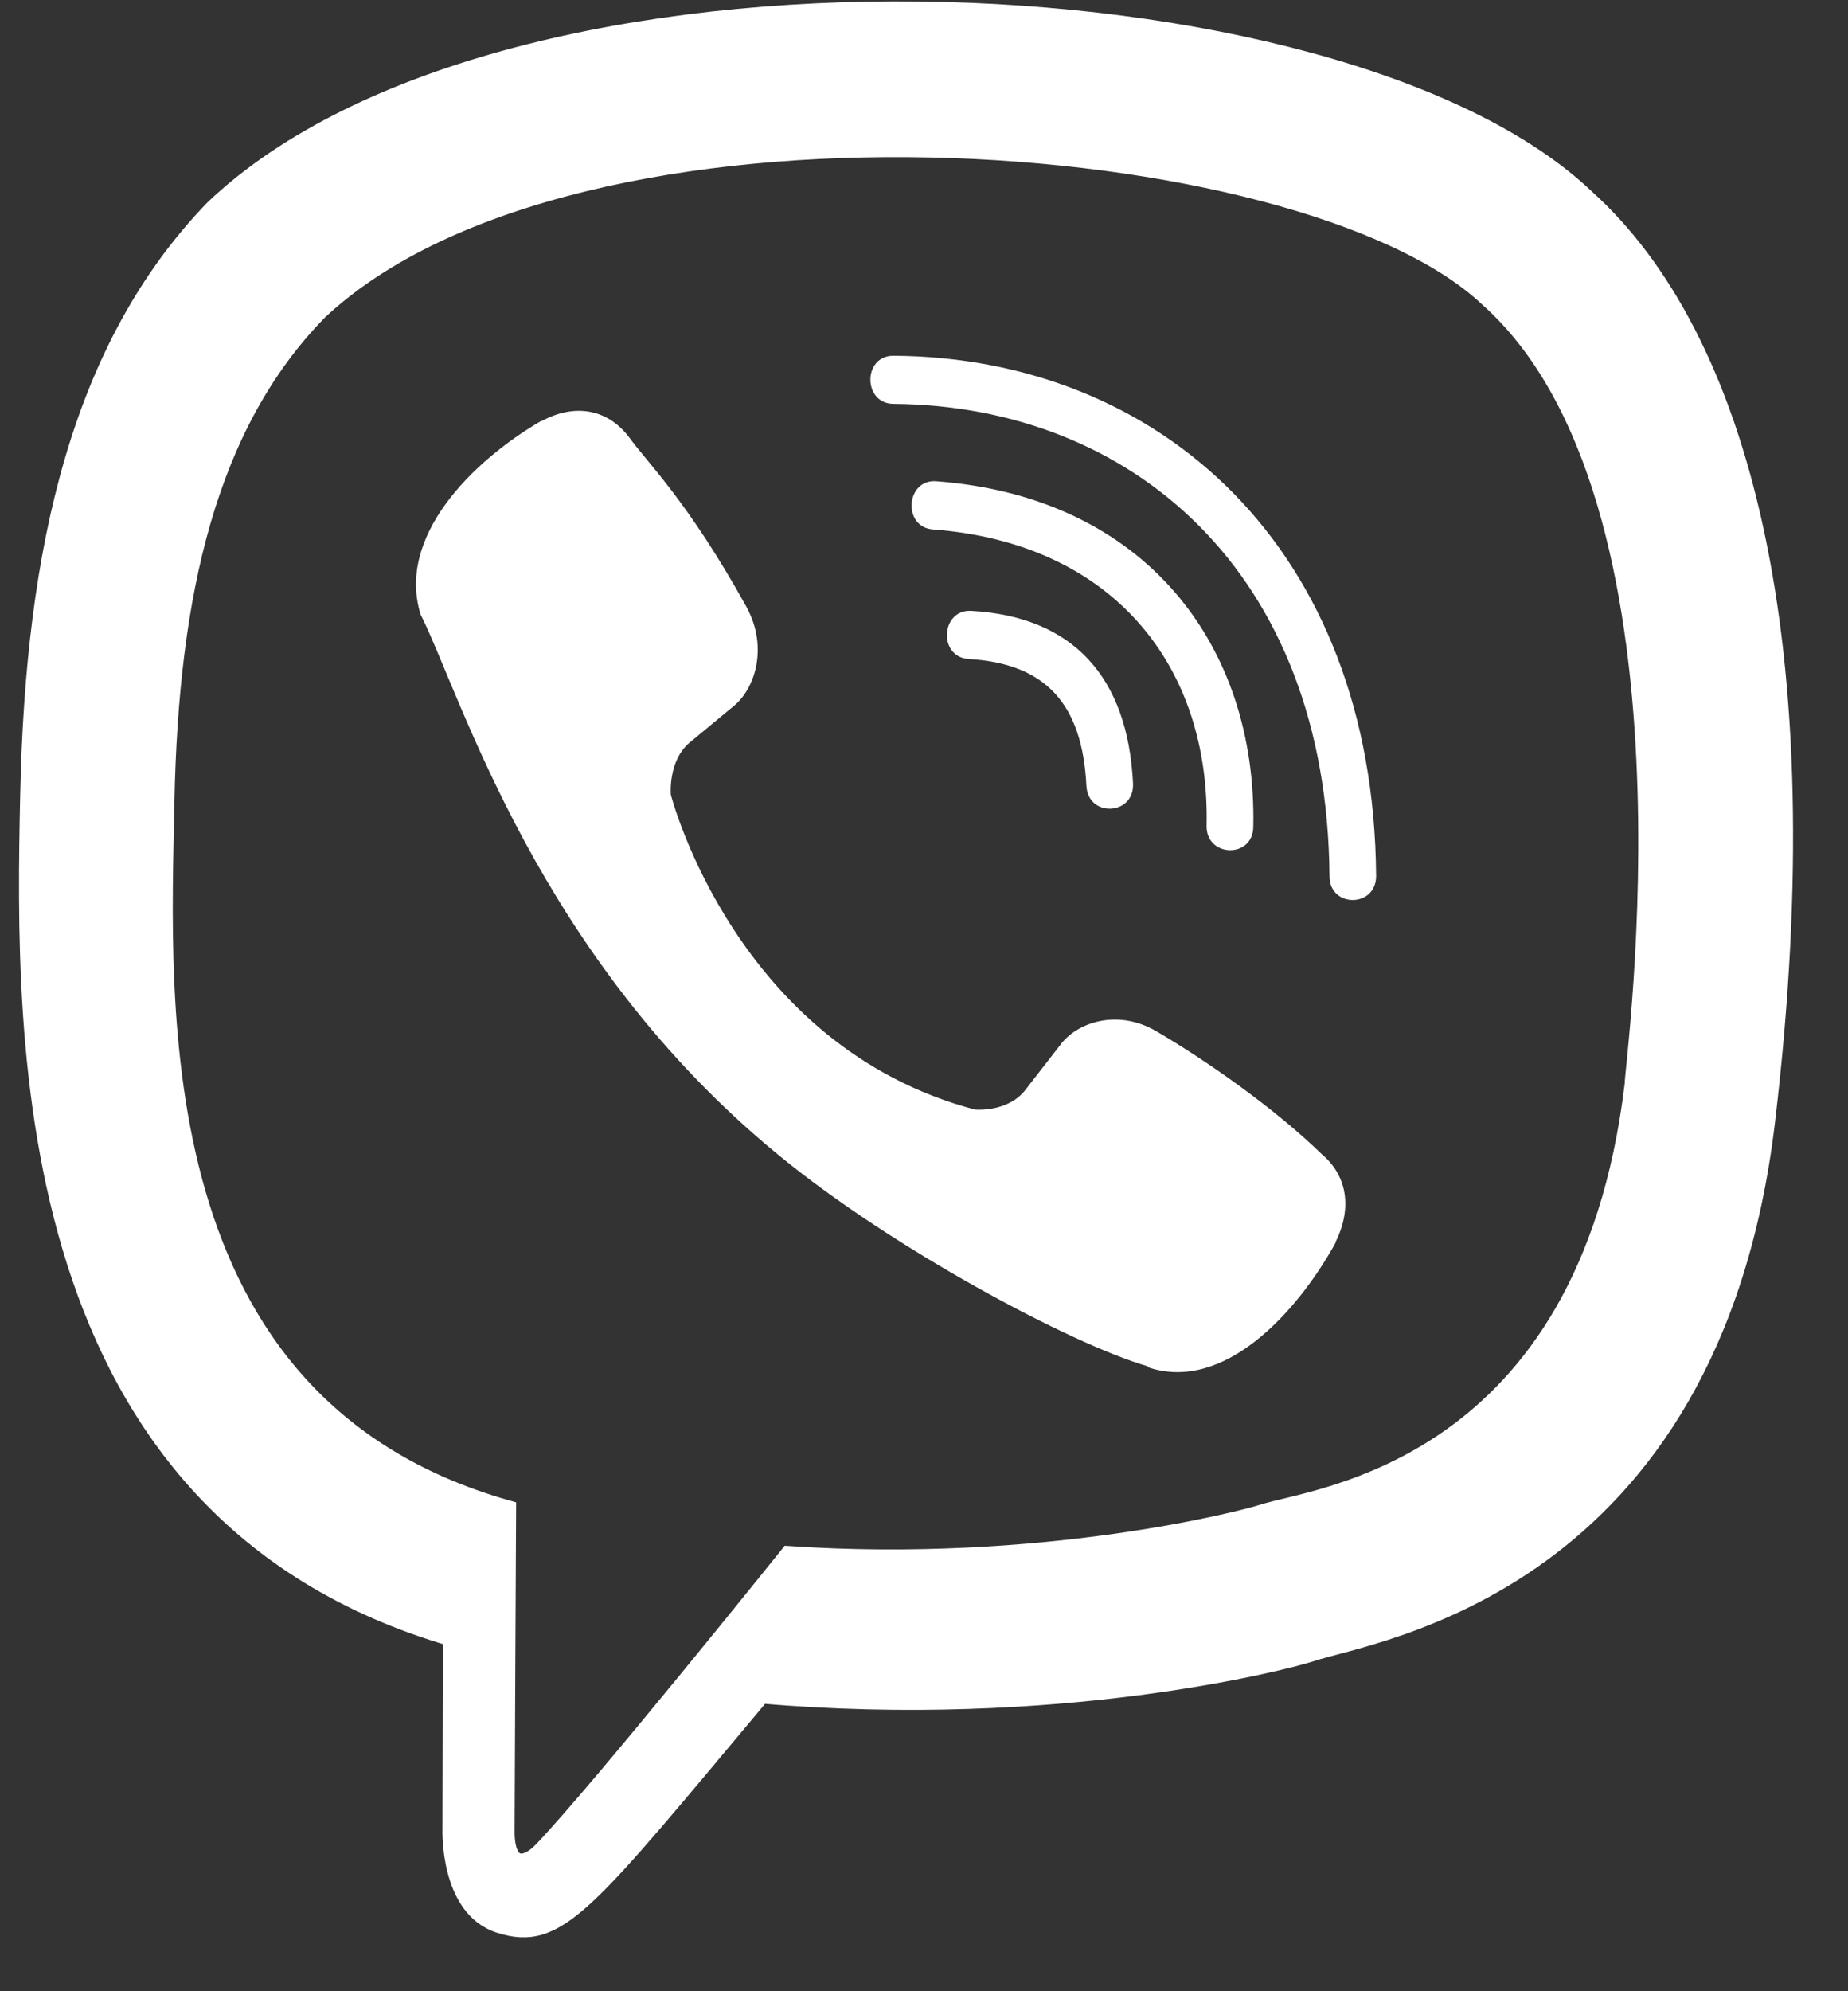
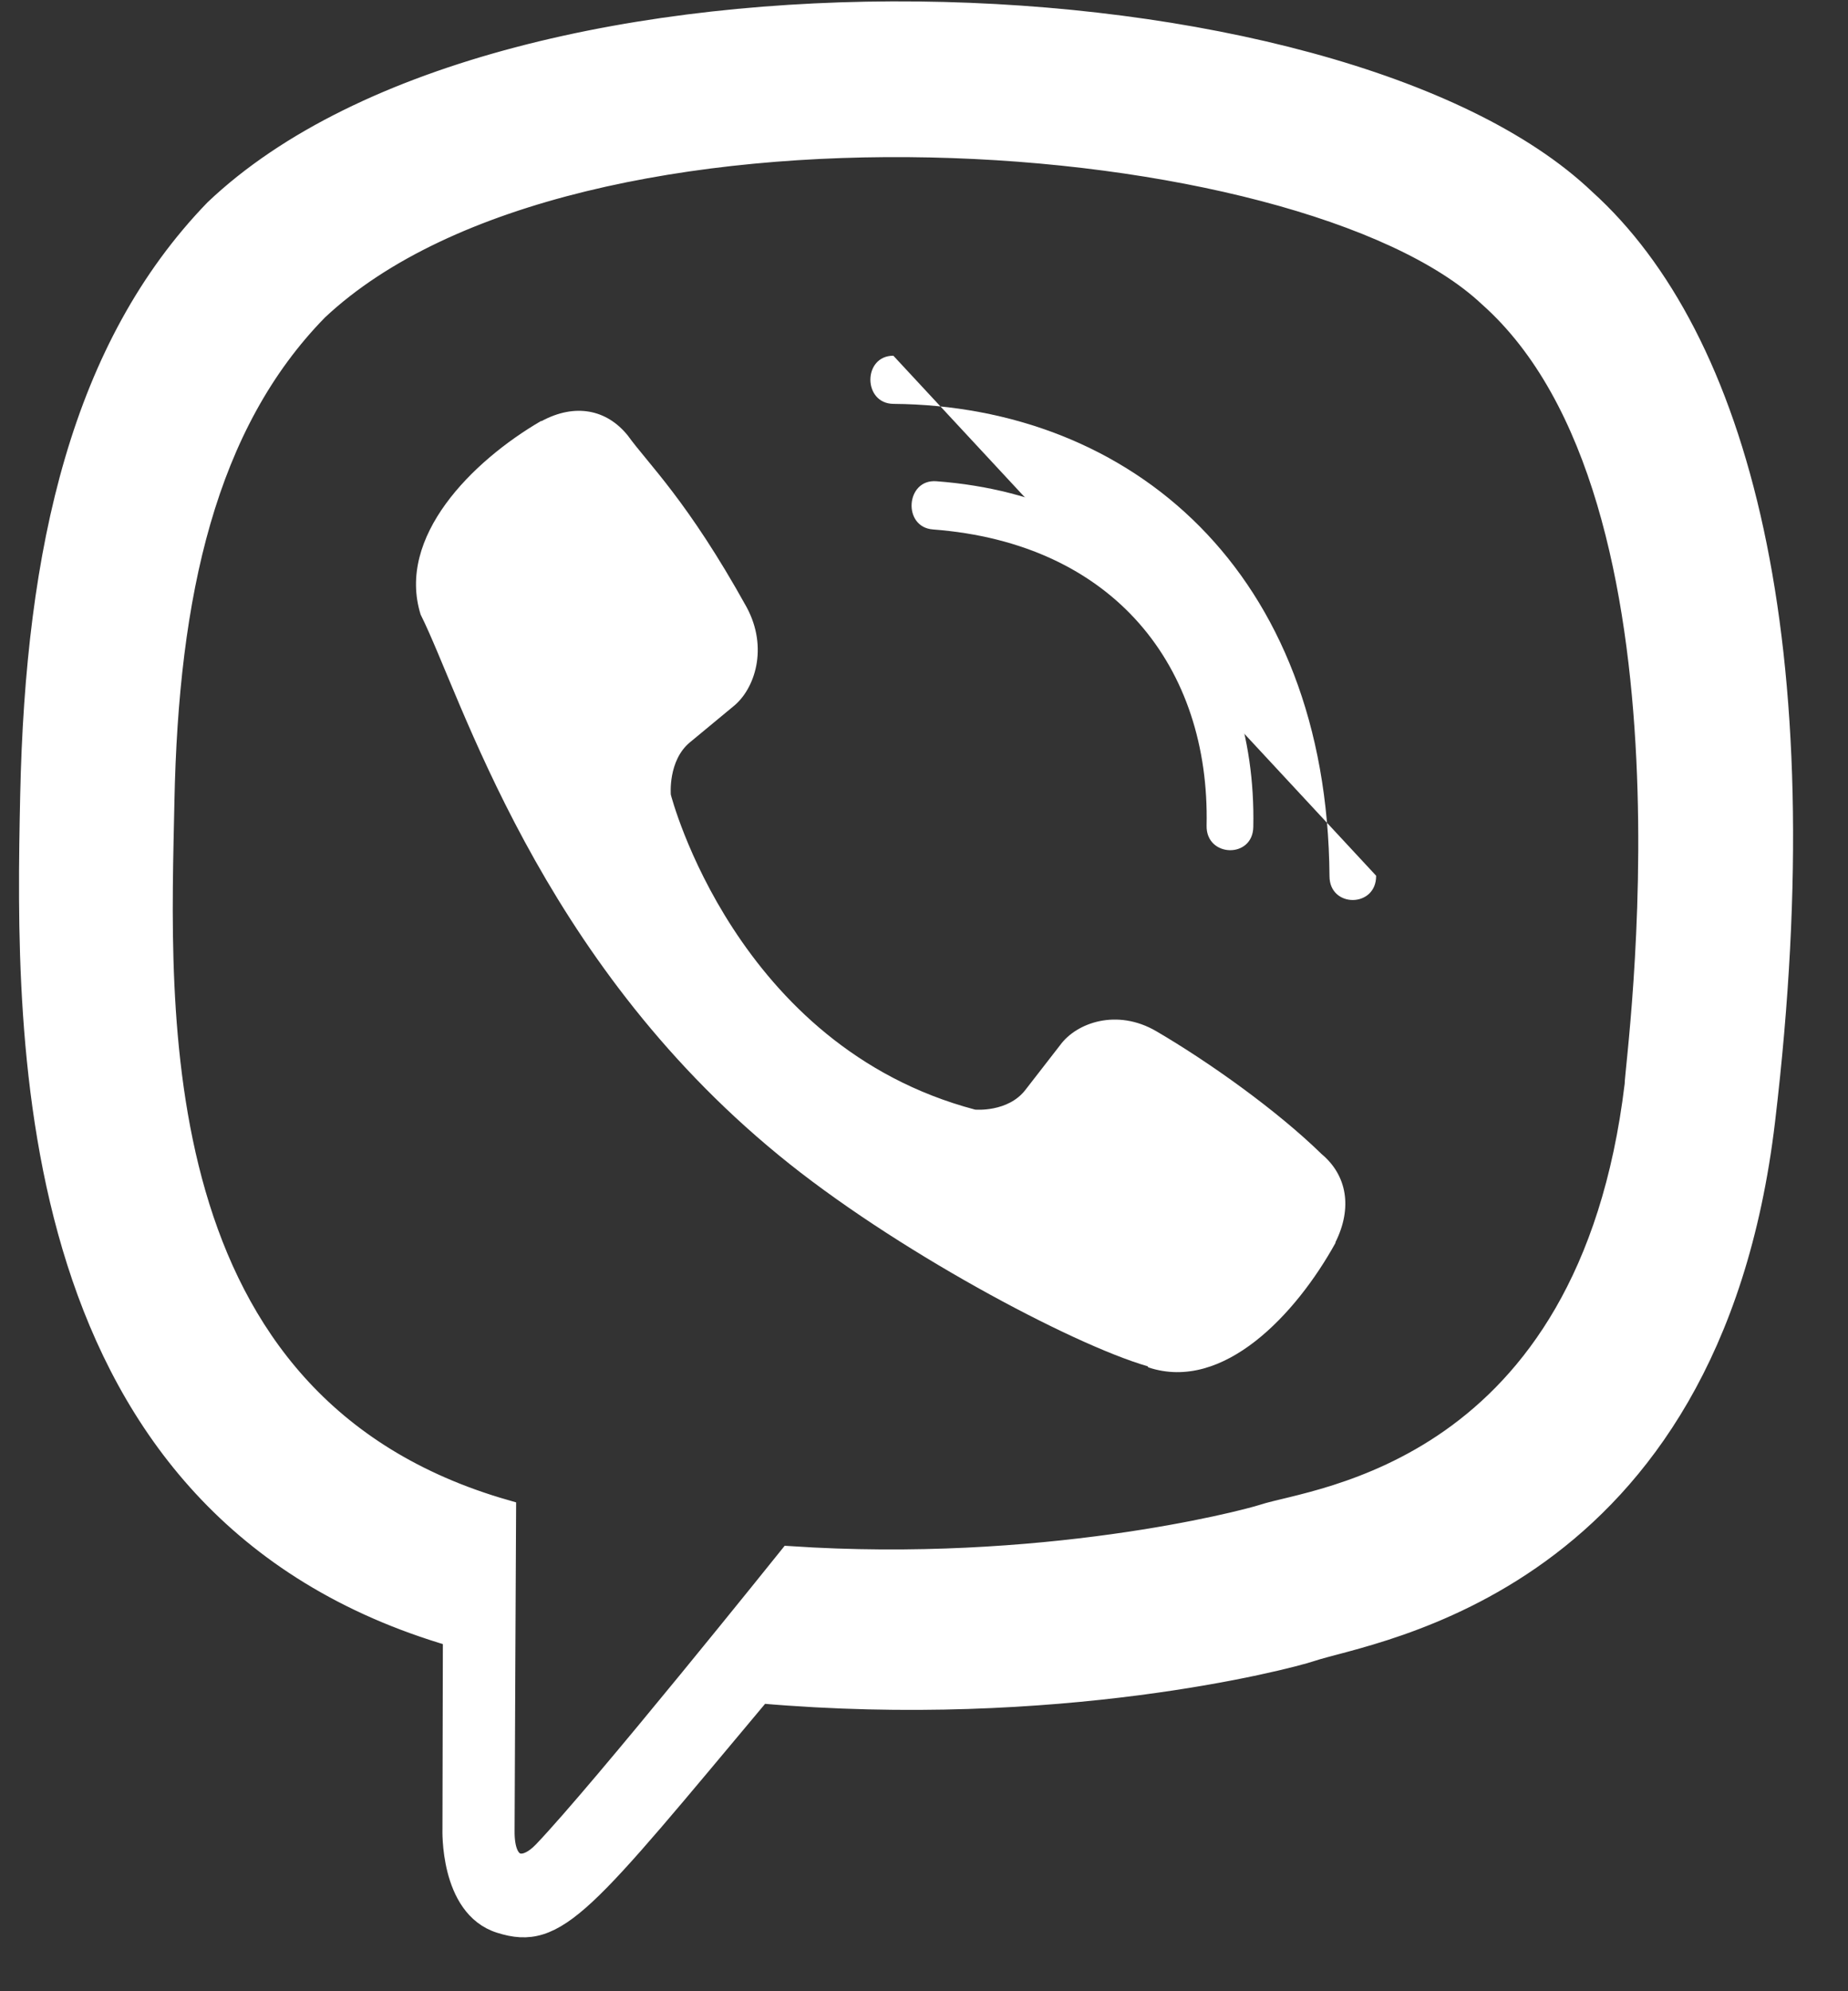
<svg xmlns="http://www.w3.org/2000/svg" width="26" height="28" viewBox="0 0 26 28" fill="none">
  <rect x="0" y="0" width="26" height="28" fill="#333333" stroke="none" />
  <path d="M24.825 15.755C25.628 8.999 24.441 4.739 22.298 2.806C18.841 -0.488 7.158 -0.976 3.024 2.953C1.164 4.876 0.507 7.697 0.434 11.19C0.36 14.683 0.276 21.229 6.375 23.005H6.381L6.375 25.715C6.375 25.715 6.333 26.813 7.037 27.034C7.841 27.291 8.203 26.782 10.699 23.803C14.87 24.166 18.079 23.335 18.442 23.215C19.282 22.931 24.052 22.295 24.825 15.755ZM11.108 21.891C11.108 21.891 8.466 25.185 7.647 26.041C7.379 26.32 7.084 26.293 7.09 25.742C7.09 25.379 7.111 21.239 7.111 21.239C1.942 19.758 2.246 14.184 2.304 11.269C2.362 8.353 2.892 5.963 4.468 4.356C8.098 0.951 18.337 1.713 20.948 4.166C24.137 6.993 23.002 14.983 23.007 15.256C22.351 20.72 18.489 21.066 17.775 21.302C17.465 21.402 14.649 22.127 11.108 21.891Z" fill="white" stroke="white" stroke-width="0.3" />
-   <path d="M12.569 5.002C12.138 5.002 12.138 5.674 12.569 5.679C15.915 5.706 18.673 8.038 18.705 12.32C18.705 12.771 19.366 12.766 19.361 12.314C19.325 7.702 16.314 5.028 12.569 5.002Z" fill="white" />
+   <path d="M12.569 5.002C12.138 5.002 12.138 5.674 12.569 5.679C15.915 5.706 18.673 8.038 18.705 12.32C18.705 12.771 19.366 12.766 19.361 12.314Z" fill="white" />
  <path d="M16.976 11.61C16.966 12.057 17.628 12.078 17.633 11.626C17.685 9.084 16.12 6.988 13.173 6.767C12.742 6.735 12.695 7.413 13.126 7.445C15.679 7.639 17.024 9.383 16.976 11.61Z" fill="white" />
  <path d="M16.267 14.5C15.716 14.179 15.148 14.379 14.917 14.694L14.428 15.324C14.182 15.645 13.719 15.603 13.719 15.603C10.341 14.71 9.438 11.174 9.438 11.174C9.438 11.174 9.396 10.696 9.706 10.439L10.315 9.935C10.62 9.693 10.814 9.11 10.504 8.537C9.674 7.04 9.117 6.52 8.834 6.126C8.534 5.753 8.088 5.669 7.62 5.921H7.61C6.638 6.488 5.577 7.55 5.918 8.642C6.496 9.793 7.562 13.465 10.956 16.244C12.553 17.557 15.075 18.902 16.146 19.212L16.157 19.228C17.213 19.579 18.237 18.476 18.789 17.478V17.468C19.03 16.984 18.952 16.527 18.594 16.228C17.964 15.613 17.013 14.936 16.267 14.5Z" fill="white" />
-   <path d="M13.63 9.267C14.707 9.33 15.227 9.893 15.285 11.048C15.306 11.5 15.962 11.469 15.941 11.017C15.868 9.509 15.085 8.669 13.667 8.59C13.236 8.563 13.194 9.241 13.63 9.267Z" fill="white" />
</svg>